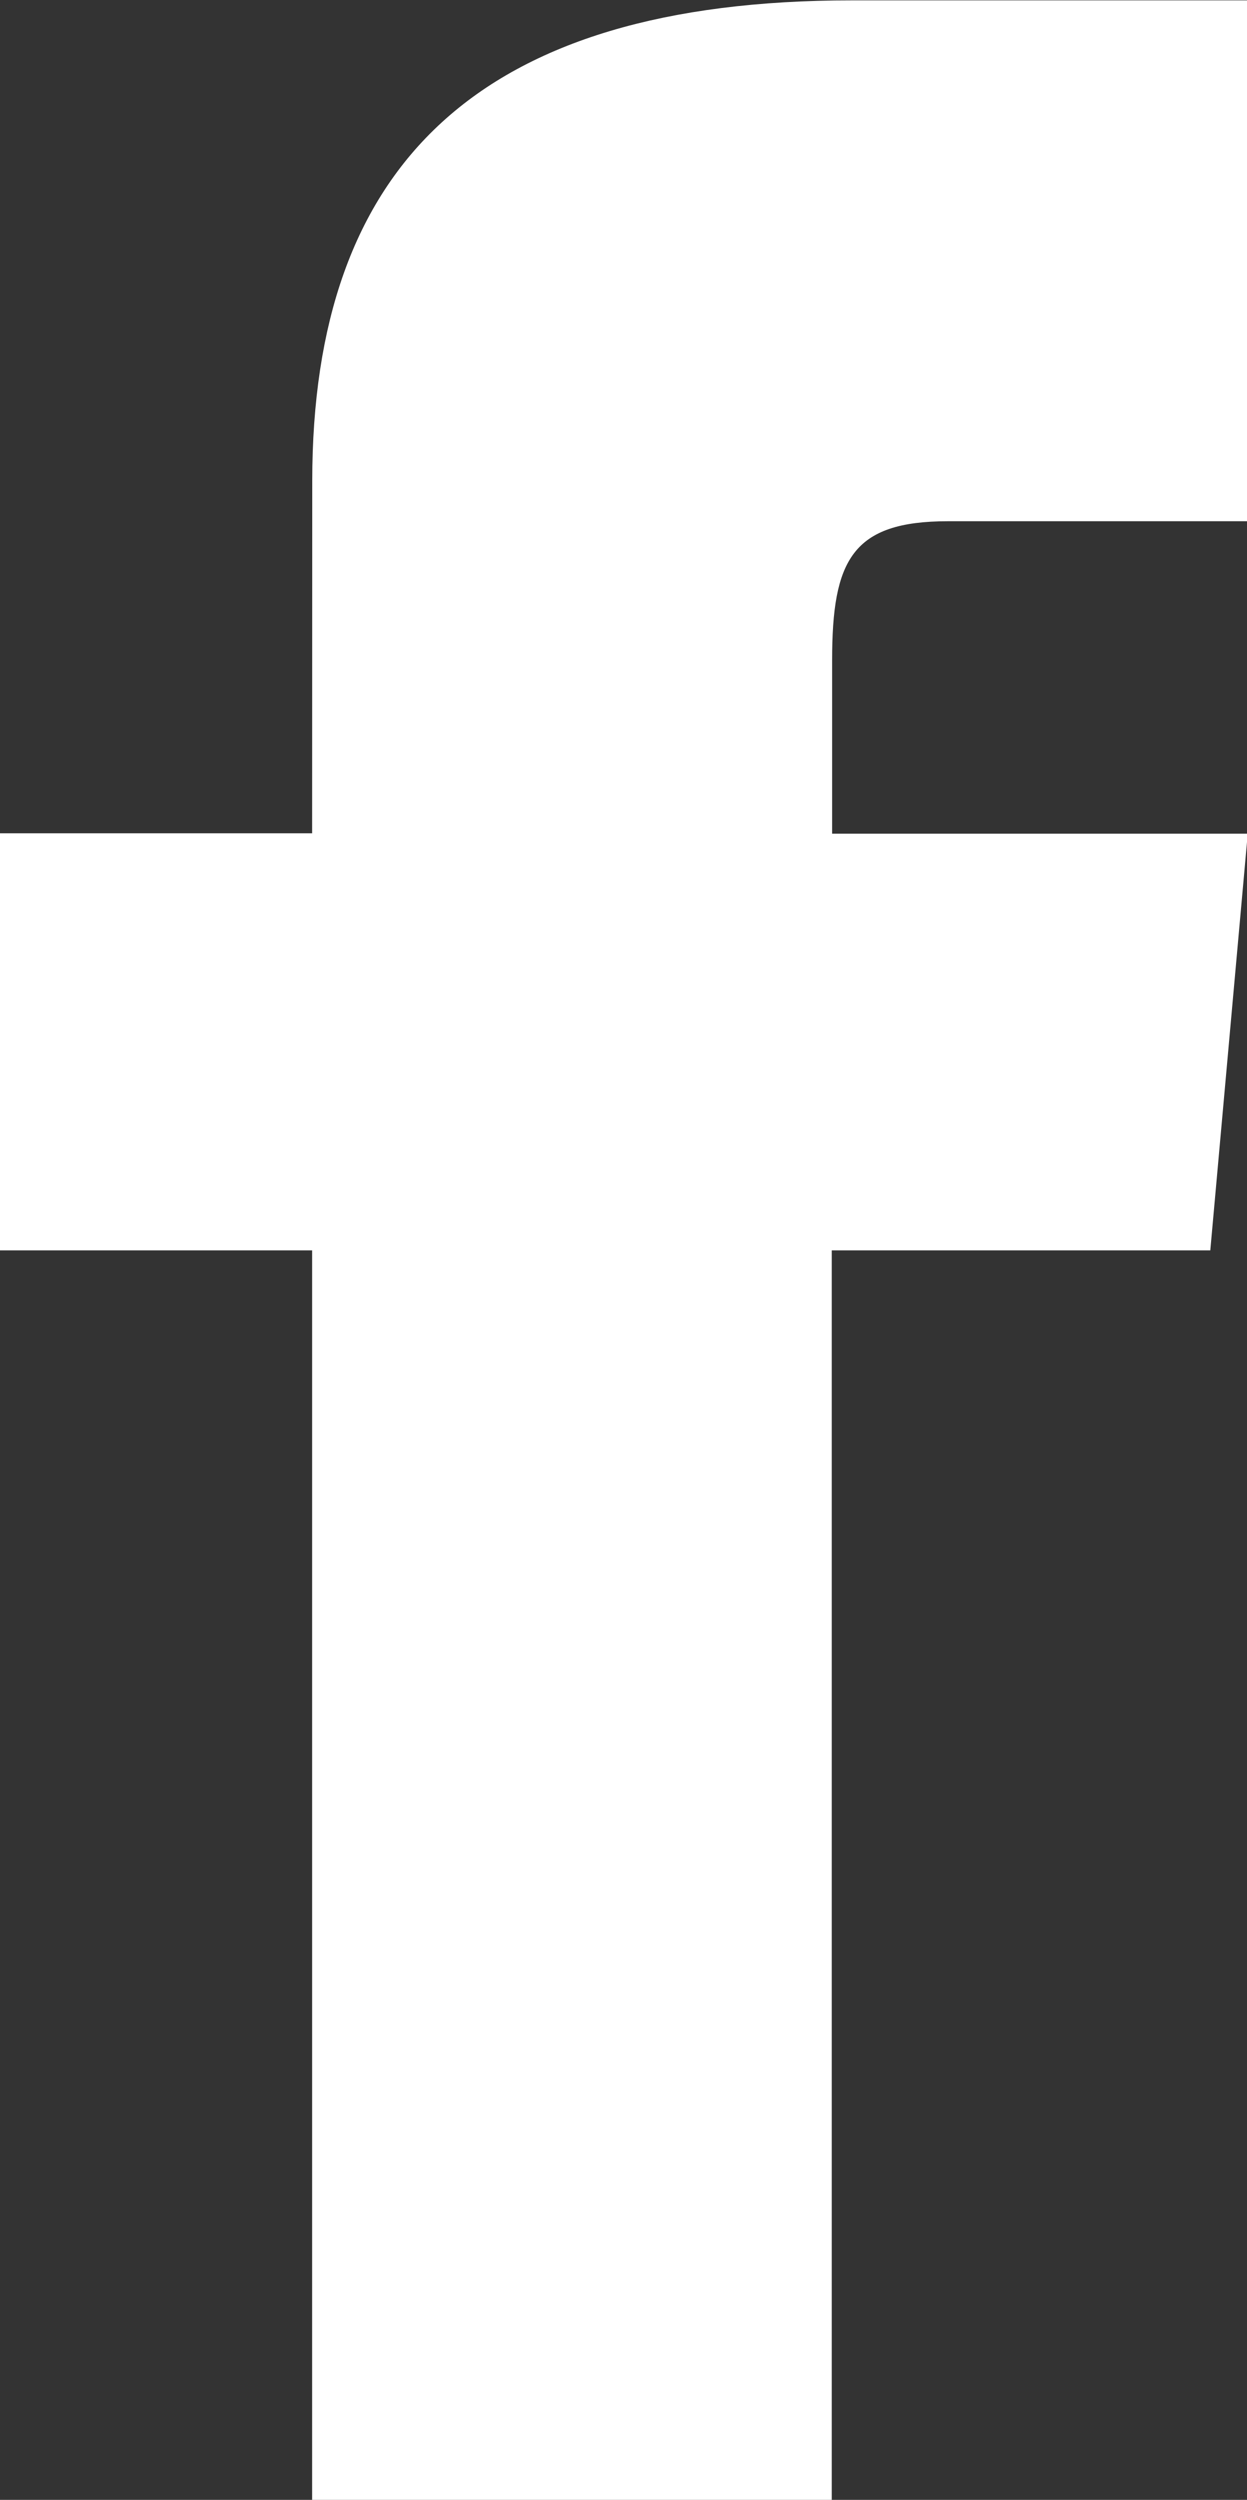
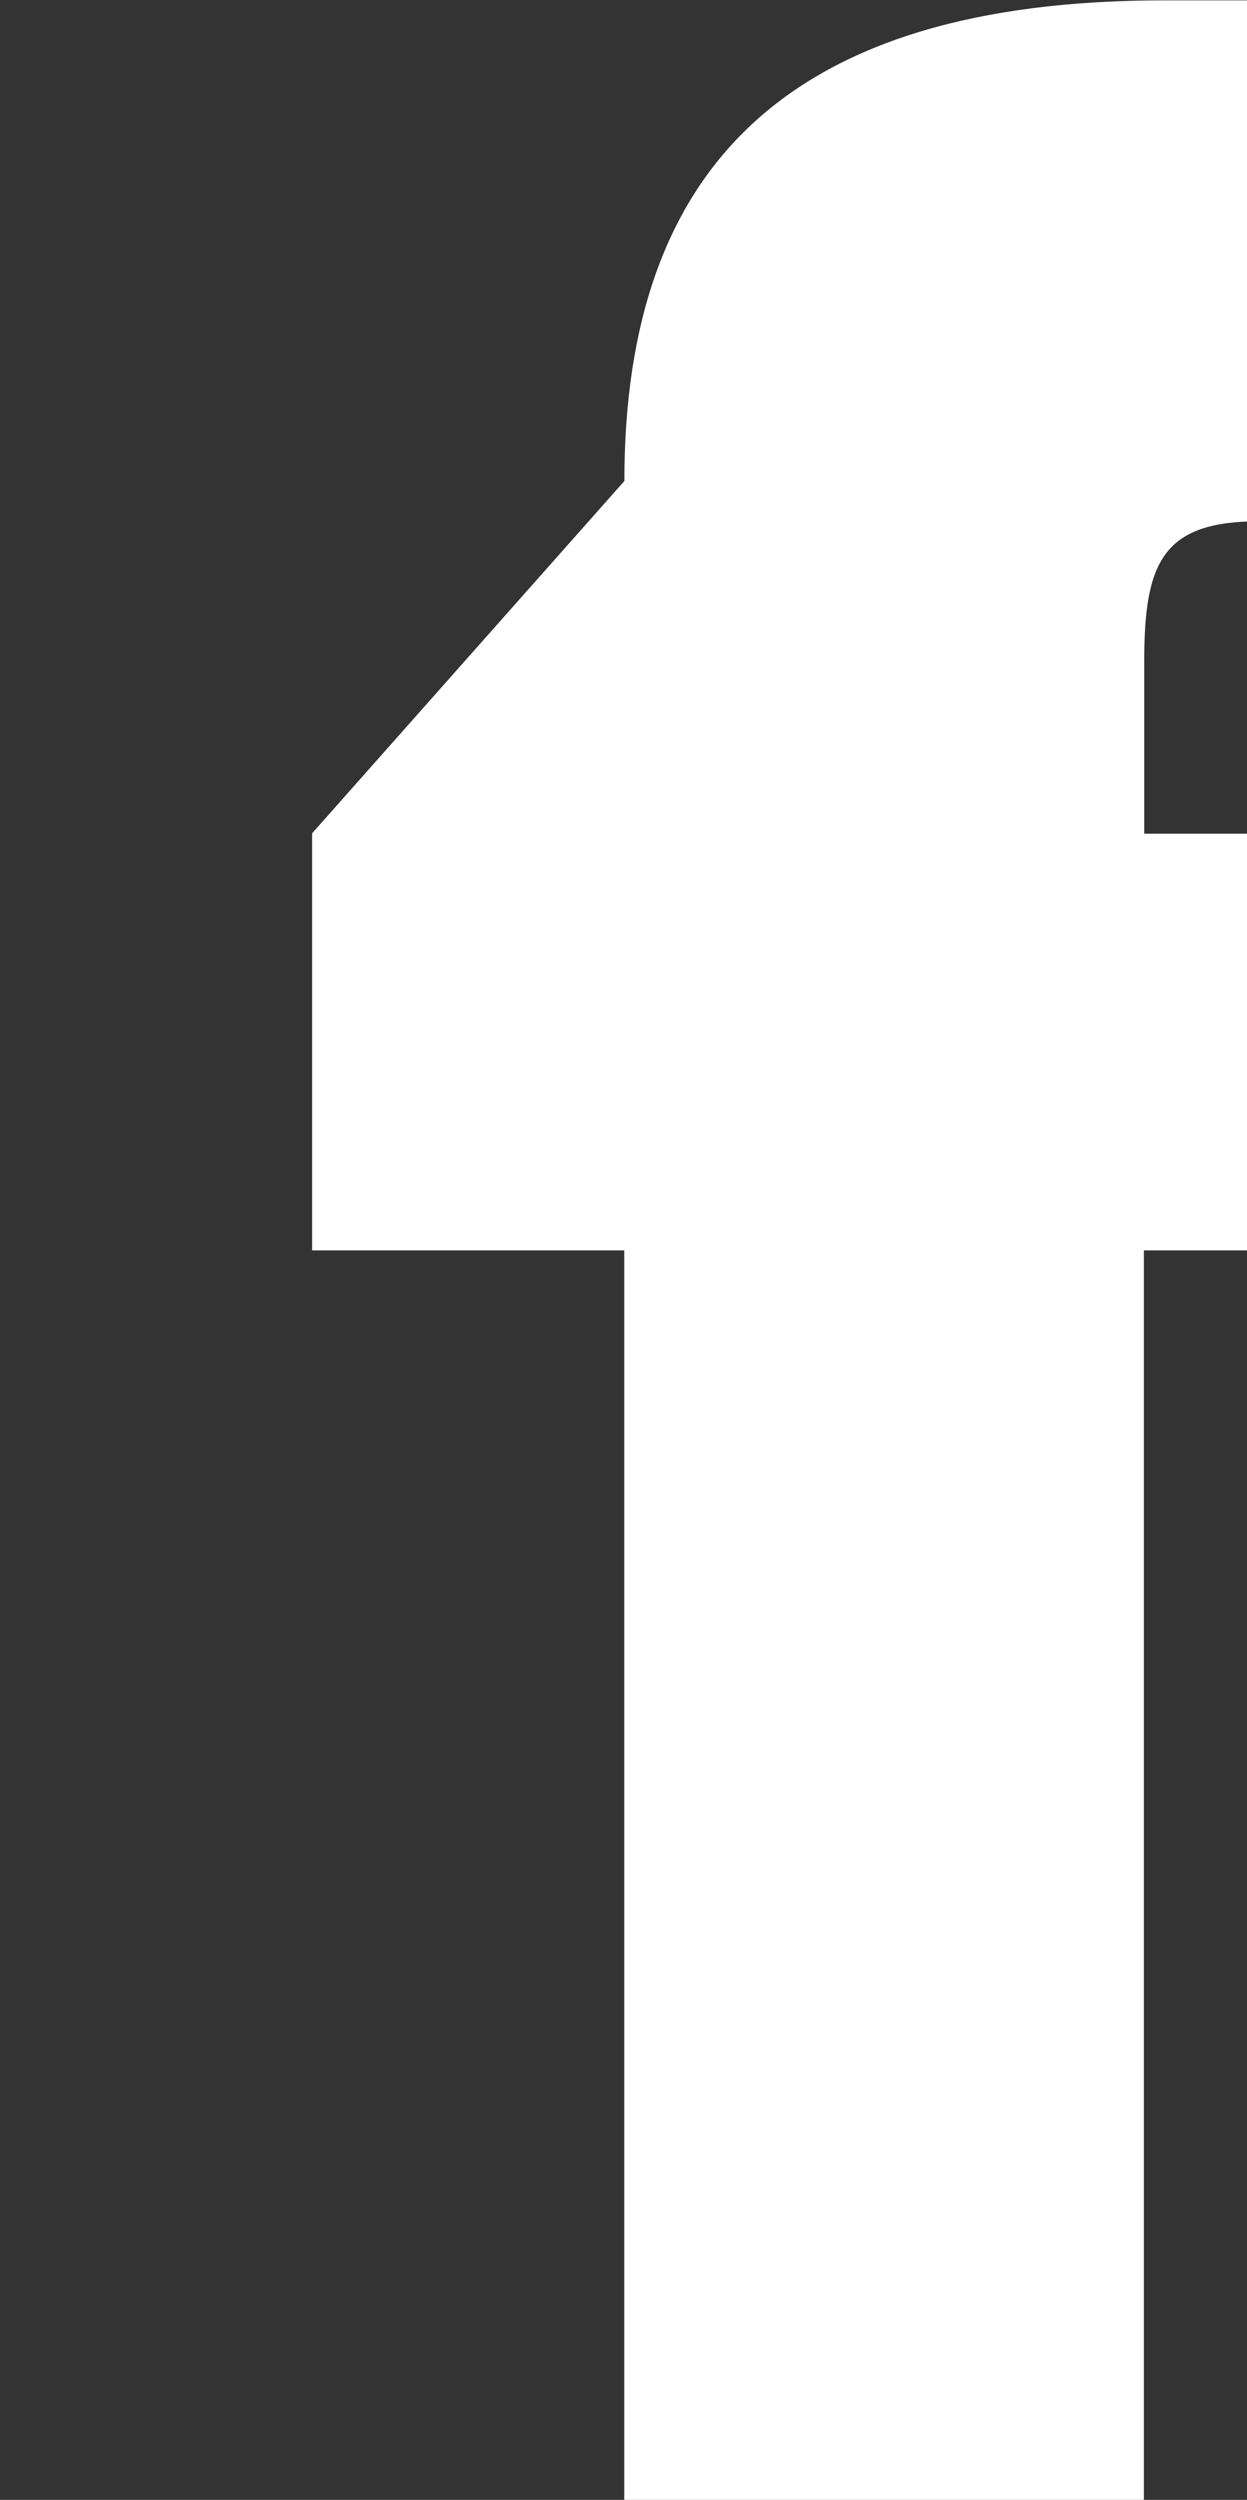
<svg xmlns="http://www.w3.org/2000/svg" width="9.988" height="20.019" viewBox="0 0 9.988 20.019">
  <rect x="0" y="0" width="9.988" height="20.019" fill="#333333" stroke="none" />
-   <path id="fb" d="M102.5,454.66H100V458h2.5v10.009h4.162V458h3.032l.3-3.337h-3.329v-1.39c0-.8.16-1.112.928-1.112h2.4v-4.171h-3.17c-2.993,0-4.322,1.32-4.322,3.849Z" transform="translate(-100 -447.987)" fill="#fff" />
+   <path id="fb" d="M102.5,454.66V458h2.5v10.009h4.162V458h3.032l.3-3.337h-3.329v-1.39c0-.8.16-1.112.928-1.112h2.4v-4.171h-3.17c-2.993,0-4.322,1.32-4.322,3.849Z" transform="translate(-100 -447.987)" fill="#fff" />
</svg>